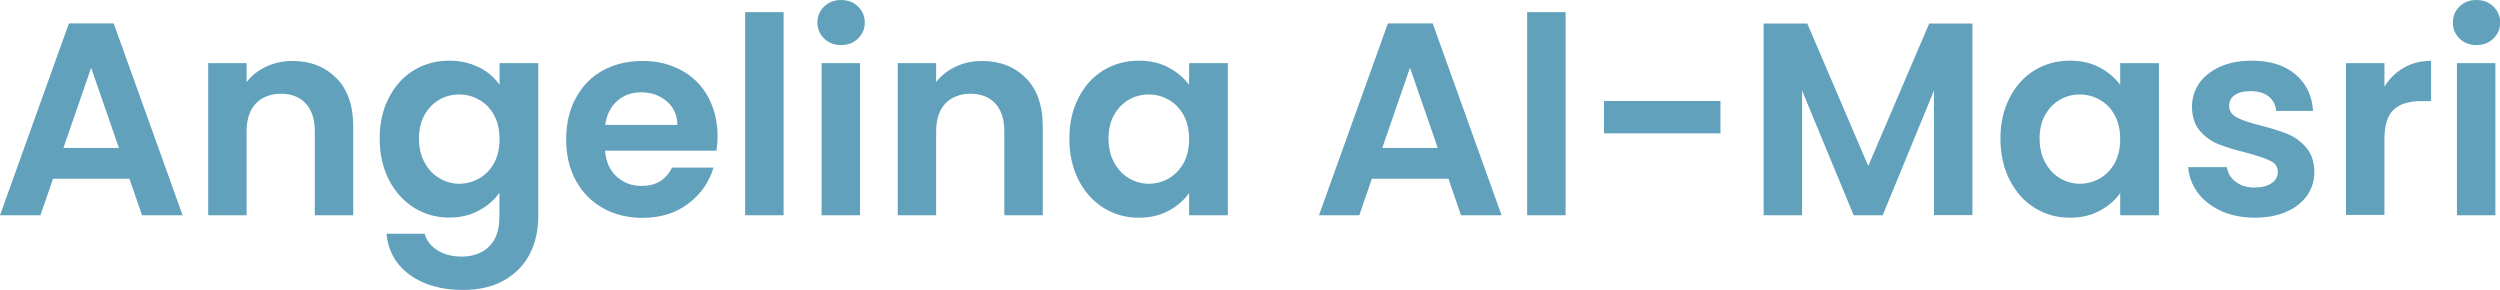
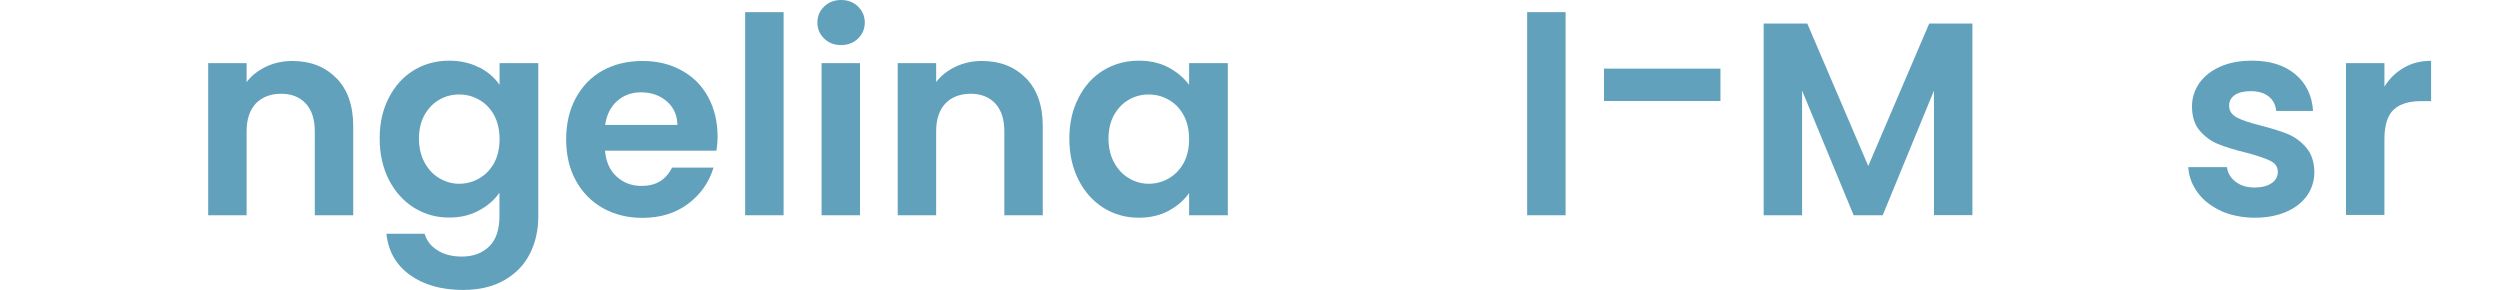
<svg xmlns="http://www.w3.org/2000/svg" id="Ebene_1" viewBox="0 0 173.05 20.08">
  <defs>
    <style>.cls-1{fill:#61a1bc;}</style>
  </defs>
-   <path class="cls-1" d="M8.95,12.37H3.67l-.87,2.53H0L4.77,1.62h3.1l4.77,13.28h-2.81l-.87-2.53ZM8.23,10.24l-1.92-5.55-1.92,5.55h3.84Z" />
  <path class="cls-1" d="M23.29,5.41c.77.79,1.16,1.9,1.16,3.32v6.17h-2.66v-5.81c0-.84-.21-1.48-.63-1.93-.42-.45-.99-.67-1.71-.67s-1.31.23-1.74.67c-.42.45-.64,1.09-.64,1.93v5.81h-2.66V4.37h2.66v1.31c.35-.46.81-.81,1.36-1.07.55-.26,1.16-.39,1.81-.39,1.25,0,2.27.4,3.04,1.19Z" />
  <path class="cls-1" d="M33.17,4.66c.6.31,1.06.71,1.41,1.21v-1.5h2.68v10.6c0,.98-.2,1.85-.59,2.61s-.98,1.37-1.77,1.82c-.79.45-1.74.67-2.85.67-1.49,0-2.72-.35-3.68-1.04-.96-.7-1.5-1.65-1.62-2.85h2.64c.14.48.44.87.9,1.15.46.29,1.02.43,1.68.43.77,0,1.4-.23,1.88-.69.48-.46.72-1.16.72-2.1v-1.63c-.34.49-.81.91-1.42,1.23-.6.33-1.29.49-2.06.49-.89,0-1.7-.23-2.43-.68-.73-.46-1.31-1.1-1.74-1.93-.42-.83-.64-1.78-.64-2.86s.21-2.01.64-2.83c.42-.82,1-1.46,1.73-1.9.73-.44,1.54-.66,2.44-.66.79,0,1.48.16,2.07.47ZM34.2,7.97c-.25-.46-.6-.82-1.03-1.06-.43-.25-.89-.37-1.39-.37s-.95.12-1.37.36c-.42.24-.76.59-1.02,1.05s-.39,1.01-.39,1.64.13,1.19.39,1.66c.26.48.6.84,1.03,1.09.42.25.88.38,1.36.38s.96-.12,1.39-.37.77-.6,1.03-1.06c.25-.46.38-1.02.38-1.66s-.13-1.2-.38-1.66Z" />
  <path class="cls-1" d="M49.57,10.43h-7.69c.06.76.33,1.36.8,1.79.47.43,1.04.65,1.73.65.99,0,1.69-.42,2.11-1.27h2.87c-.3,1.01-.89,1.85-1.75,2.5-.86.65-1.92.98-3.17.98-1.01,0-1.92-.22-2.73-.67-.8-.45-1.43-1.09-1.88-1.91-.45-.82-.67-1.77-.67-2.85s.22-2.05.67-2.87,1.06-1.46,1.86-1.9c.8-.44,1.72-.66,2.76-.66s1.9.22,2.69.65c.79.43,1.41,1.04,1.84,1.83s.66,1.7.66,2.73c0,.38-.03.72-.08,1.03ZM46.89,8.65c-.01-.68-.26-1.23-.74-1.64-.48-.41-1.07-.62-1.77-.62-.66,0-1.21.2-1.66.6s-.73.95-.83,1.66h5Z" />
  <path class="cls-1" d="M54.24.84v14.06h-2.66V.84h2.66Z" />
  <path class="cls-1" d="M57.05,2.67c-.31-.3-.47-.67-.47-1.11s.16-.81.47-1.11c.31-.3.7-.45,1.17-.45s.86.15,1.17.45c.31.3.47.67.47,1.11s-.16.81-.47,1.11c-.31.3-.7.45-1.17.45s-.86-.15-1.17-.45ZM59.53,4.37v10.53h-2.66V4.37h2.66Z" />
  <path class="cls-1" d="M71.02,5.41c.77.79,1.16,1.9,1.16,3.32v6.17h-2.66v-5.81c0-.84-.21-1.48-.63-1.93-.42-.45-.99-.67-1.71-.67s-1.31.23-1.74.67c-.42.45-.64,1.09-.64,1.93v5.81h-2.66V4.37h2.66v1.31c.35-.46.81-.81,1.36-1.07.55-.26,1.16-.39,1.81-.39,1.25,0,2.27.4,3.04,1.19Z" />
  <path class="cls-1" d="M74.66,6.76c.42-.82,1-1.46,1.73-1.9.73-.44,1.54-.66,2.44-.66.79,0,1.47.16,2.06.47.59.32,1.06.72,1.42,1.2v-1.5h2.68v10.53h-2.68v-1.54c-.34.49-.81.9-1.42,1.23s-1.29.48-2.08.48c-.89,0-1.69-.23-2.42-.68-.73-.46-1.31-1.1-1.73-1.93-.42-.83-.64-1.78-.64-2.86s.21-2.01.64-2.83ZM81.93,7.97c-.25-.46-.6-.82-1.03-1.06-.43-.25-.89-.37-1.39-.37s-.95.12-1.37.36c-.42.24-.76.59-1.02,1.05s-.39,1.01-.39,1.64.13,1.19.39,1.66c.26.48.6.84,1.03,1.09.42.25.88.38,1.36.38s.96-.12,1.39-.37c.43-.25.77-.6,1.03-1.06.25-.46.38-1.02.38-1.66s-.13-1.2-.38-1.66Z" />
-   <path class="cls-1" d="M100.24,12.37h-5.28l-.87,2.53h-2.79l4.77-13.28h3.1l4.77,13.28h-2.81l-.87-2.53ZM99.52,10.24l-1.92-5.55-1.92,5.55h3.84Z" />
  <path class="cls-1" d="M108.37.84v14.06h-2.66V.84h2.66Z" />
-   <path class="cls-1" d="M119.09,6.99v2.24h-8.06v-2.24h8.06Z" />
+   <path class="cls-1" d="M119.09,6.99h-8.06v-2.24h8.06Z" />
  <path class="cls-1" d="M136.53,1.63v13.26h-2.66V6.27l-3.55,8.63h-2.01l-3.57-8.63v8.63h-2.66V1.63h3.02l4.22,9.86,4.22-9.86h3Z" />
-   <path class="cls-1" d="M139.11,6.76c.42-.82,1-1.46,1.73-1.9.73-.44,1.54-.66,2.44-.66.79,0,1.47.16,2.06.47.59.32,1.06.72,1.42,1.2v-1.5h2.68v10.53h-2.68v-1.54c-.34.49-.81.9-1.42,1.23s-1.29.48-2.08.48c-.89,0-1.69-.23-2.42-.68s-1.3-1.1-1.73-1.93c-.42-.83-.64-1.78-.64-2.86s.21-2.01.64-2.83ZM146.38,7.97c-.25-.46-.6-.82-1.03-1.06-.43-.25-.89-.37-1.39-.37s-.95.12-1.37.36c-.42.24-.76.59-1.02,1.05s-.39,1.01-.39,1.64.13,1.19.39,1.66c.26.48.6.84,1.03,1.09.42.25.88.38,1.36.38s.96-.12,1.39-.37.77-.6,1.03-1.06c.25-.46.38-1.02.38-1.66s-.13-1.2-.38-1.66Z" />
  <path class="cls-1" d="M153.75,14.6c-.68-.31-1.23-.73-1.62-1.26s-.62-1.12-.66-1.77h2.68c.05.41.25.74.6,1.01.35.27.78.4,1.3.4s.9-.1,1.19-.3c.29-.2.43-.46.43-.78,0-.34-.17-.6-.52-.77-.35-.17-.9-.36-1.66-.56-.79-.19-1.43-.39-1.93-.59-.5-.2-.93-.51-1.29-.93-.36-.42-.54-.98-.54-1.69,0-.58.17-1.11.5-1.6.34-.48.82-.86,1.44-1.14s1.36-.42,2.21-.42c1.25,0,2.25.31,3,.94.75.63,1.16,1.47,1.23,2.54h-2.55c-.04-.42-.21-.75-.52-1-.31-.25-.73-.37-1.24-.37-.48,0-.85.09-1.11.27-.26.18-.39.42-.39.74,0,.35.18.62.53.81s.91.37,1.65.56c.76.19,1.39.39,1.88.59s.92.52,1.28.94c.36.42.55.99.56,1.68,0,.61-.17,1.15-.5,1.63-.34.48-.82.86-1.44,1.13s-1.36.41-2.19.41-1.63-.16-2.32-.46Z" />
  <path class="cls-1" d="M166.39,4.69c.55-.32,1.18-.48,1.89-.48v2.79h-.7c-.84,0-1.47.2-1.89.59-.42.39-.64,1.08-.64,2.05v5.24h-2.66V4.37h2.66v1.63c.34-.56.79-.99,1.34-1.31Z" />
-   <path class="cls-1" d="M170.25,2.67c-.31-.3-.46-.67-.46-1.11s.15-.81.46-1.11c.31-.3.7-.45,1.17-.45s.86.15,1.17.45c.31.3.47.67.47,1.11s-.16.81-.47,1.11c-.31.3-.7.45-1.17.45s-.86-.15-1.17-.45ZM172.73,4.37v10.53h-2.66V4.37h2.66Z" />
</svg>